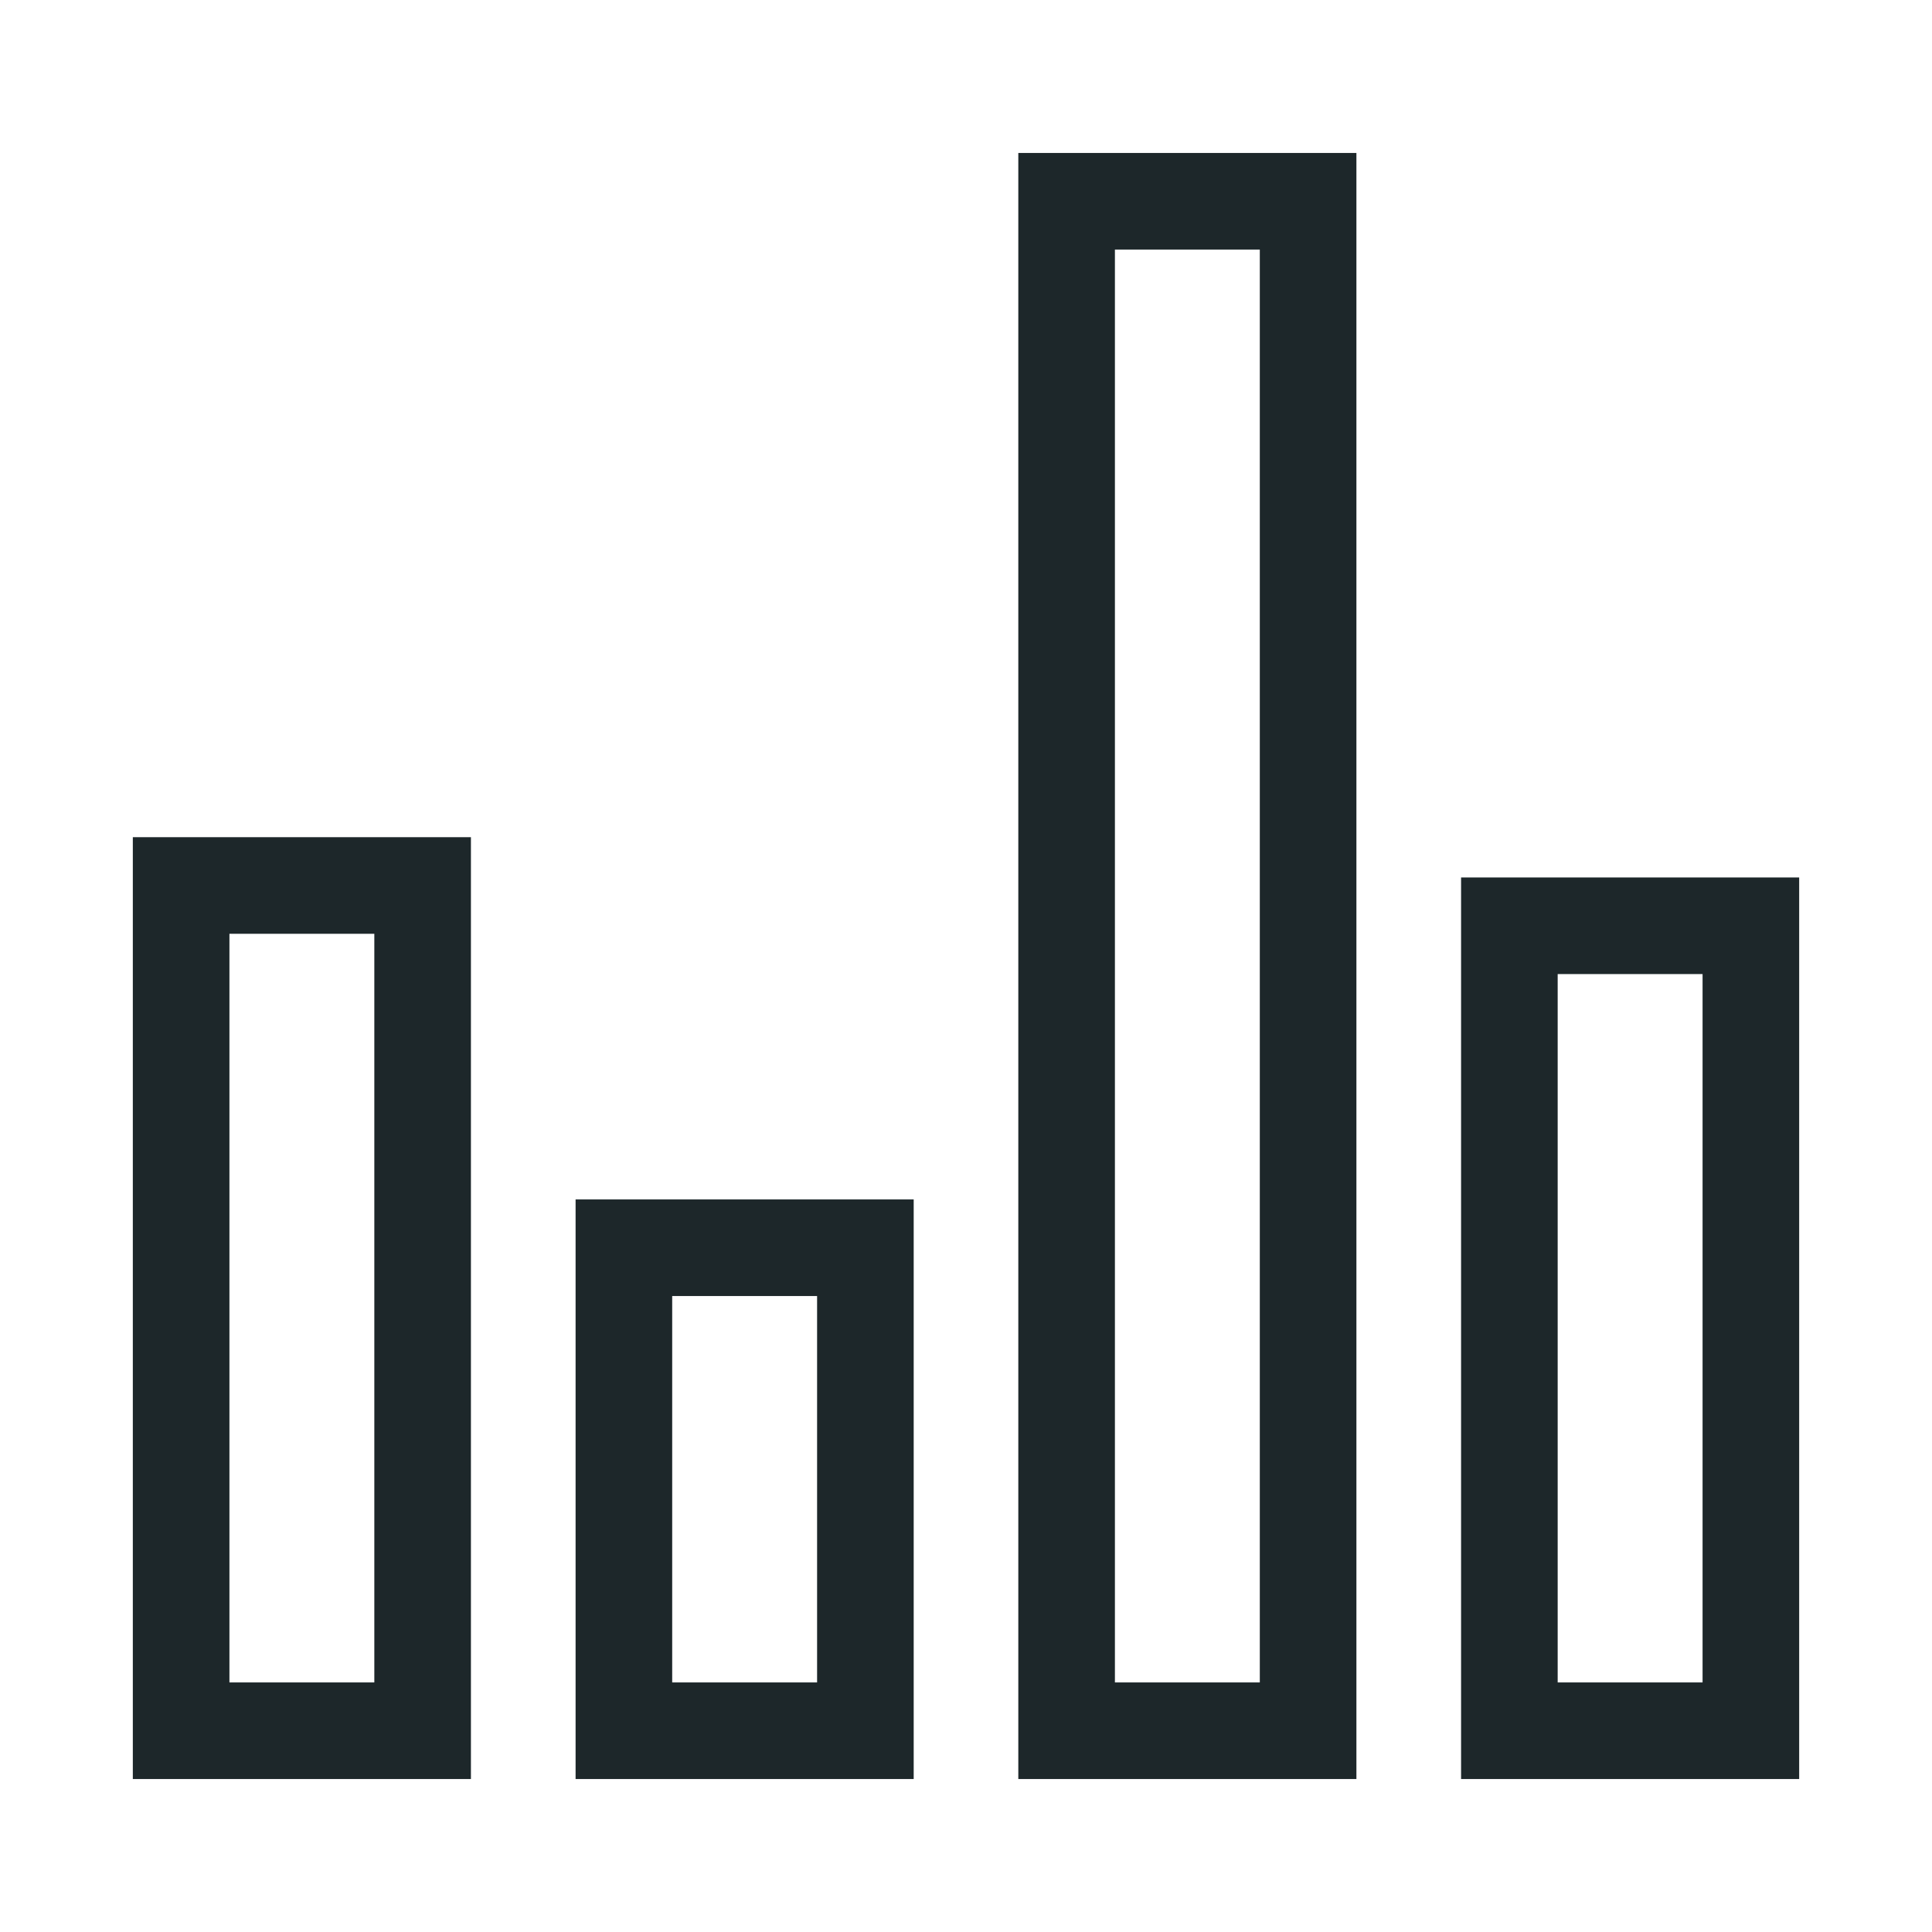
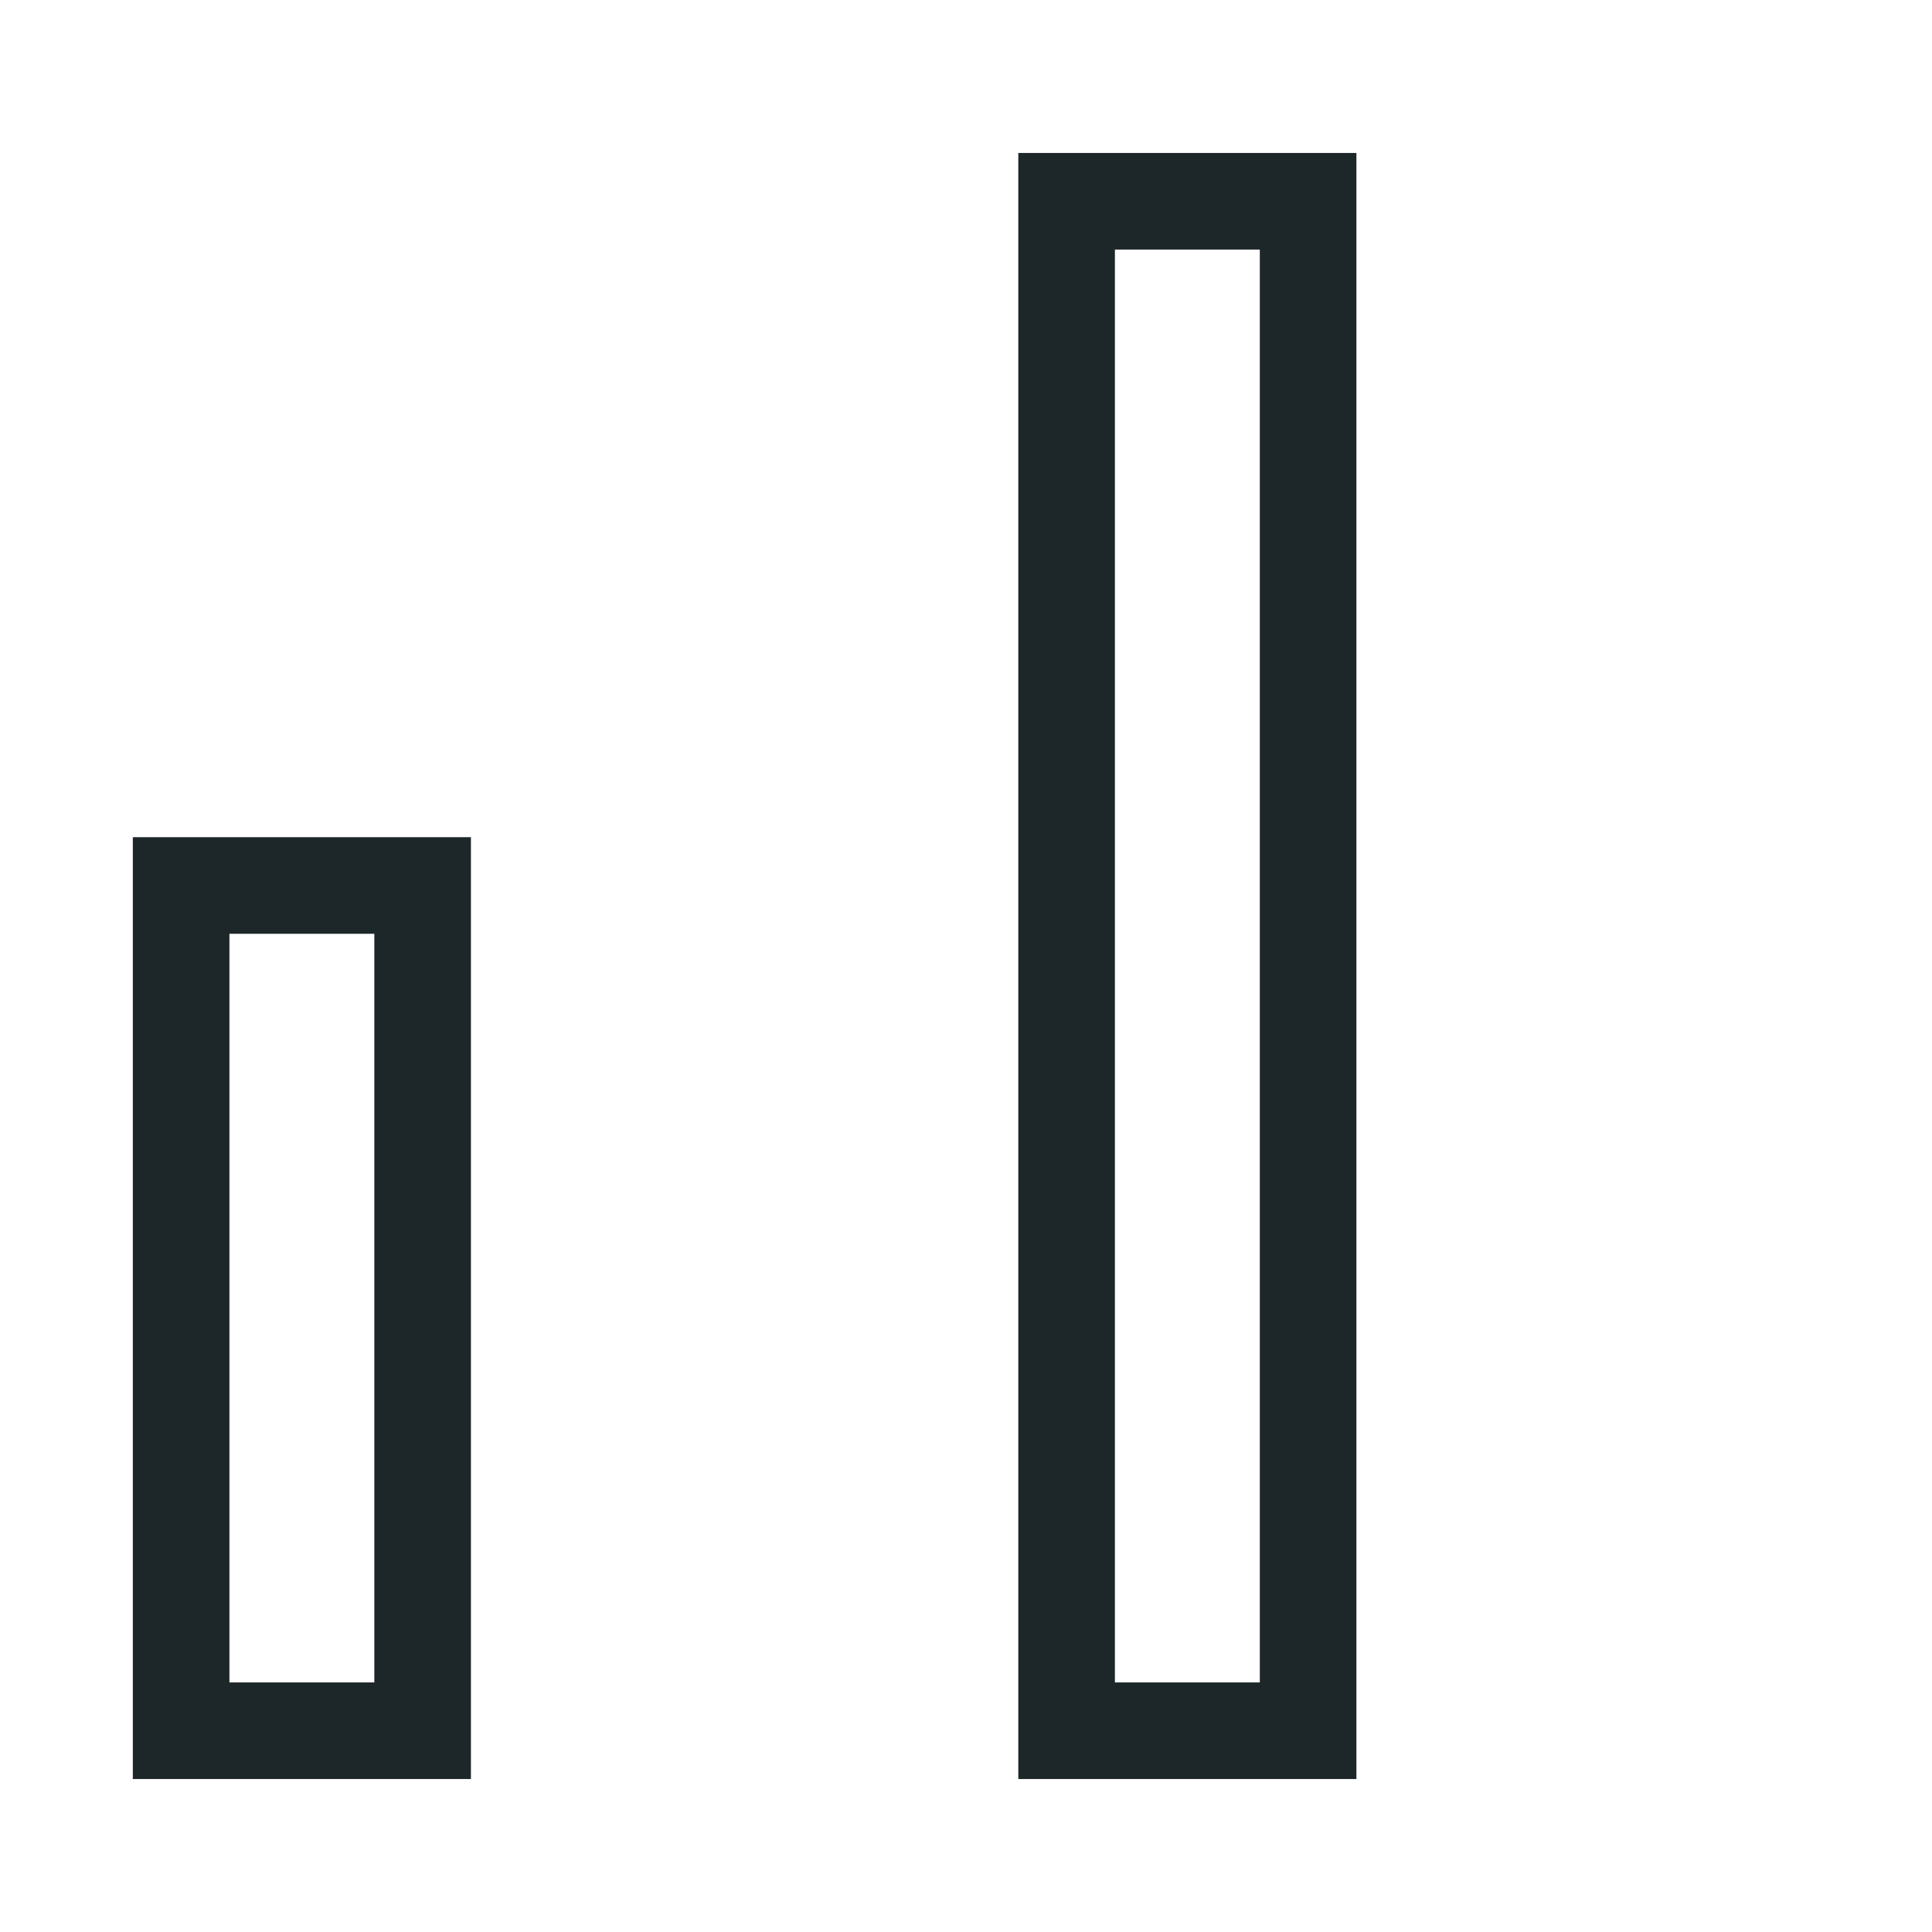
<svg xmlns="http://www.w3.org/2000/svg" width="40" height="40" viewBox="0 0 40 40" fill="none">
-   <path d="M12.917 25.833H17.917V35.833H12.917V25.833Z" stroke="#1D272A" stroke-width="2" />
  <path d="M22.083 4.167H27.083V35.833H22.083V4.167Z" stroke="#1D272A" stroke-width="2" />
-   <path d="M31.25 19.167H36.25V35.833H31.25V19.167Z" stroke="#1D272A" stroke-width="2" />
  <path d="M3.75 18.333H8.75V35.833H3.75V18.333Z" stroke="#1D272A" stroke-width="2" />
</svg>